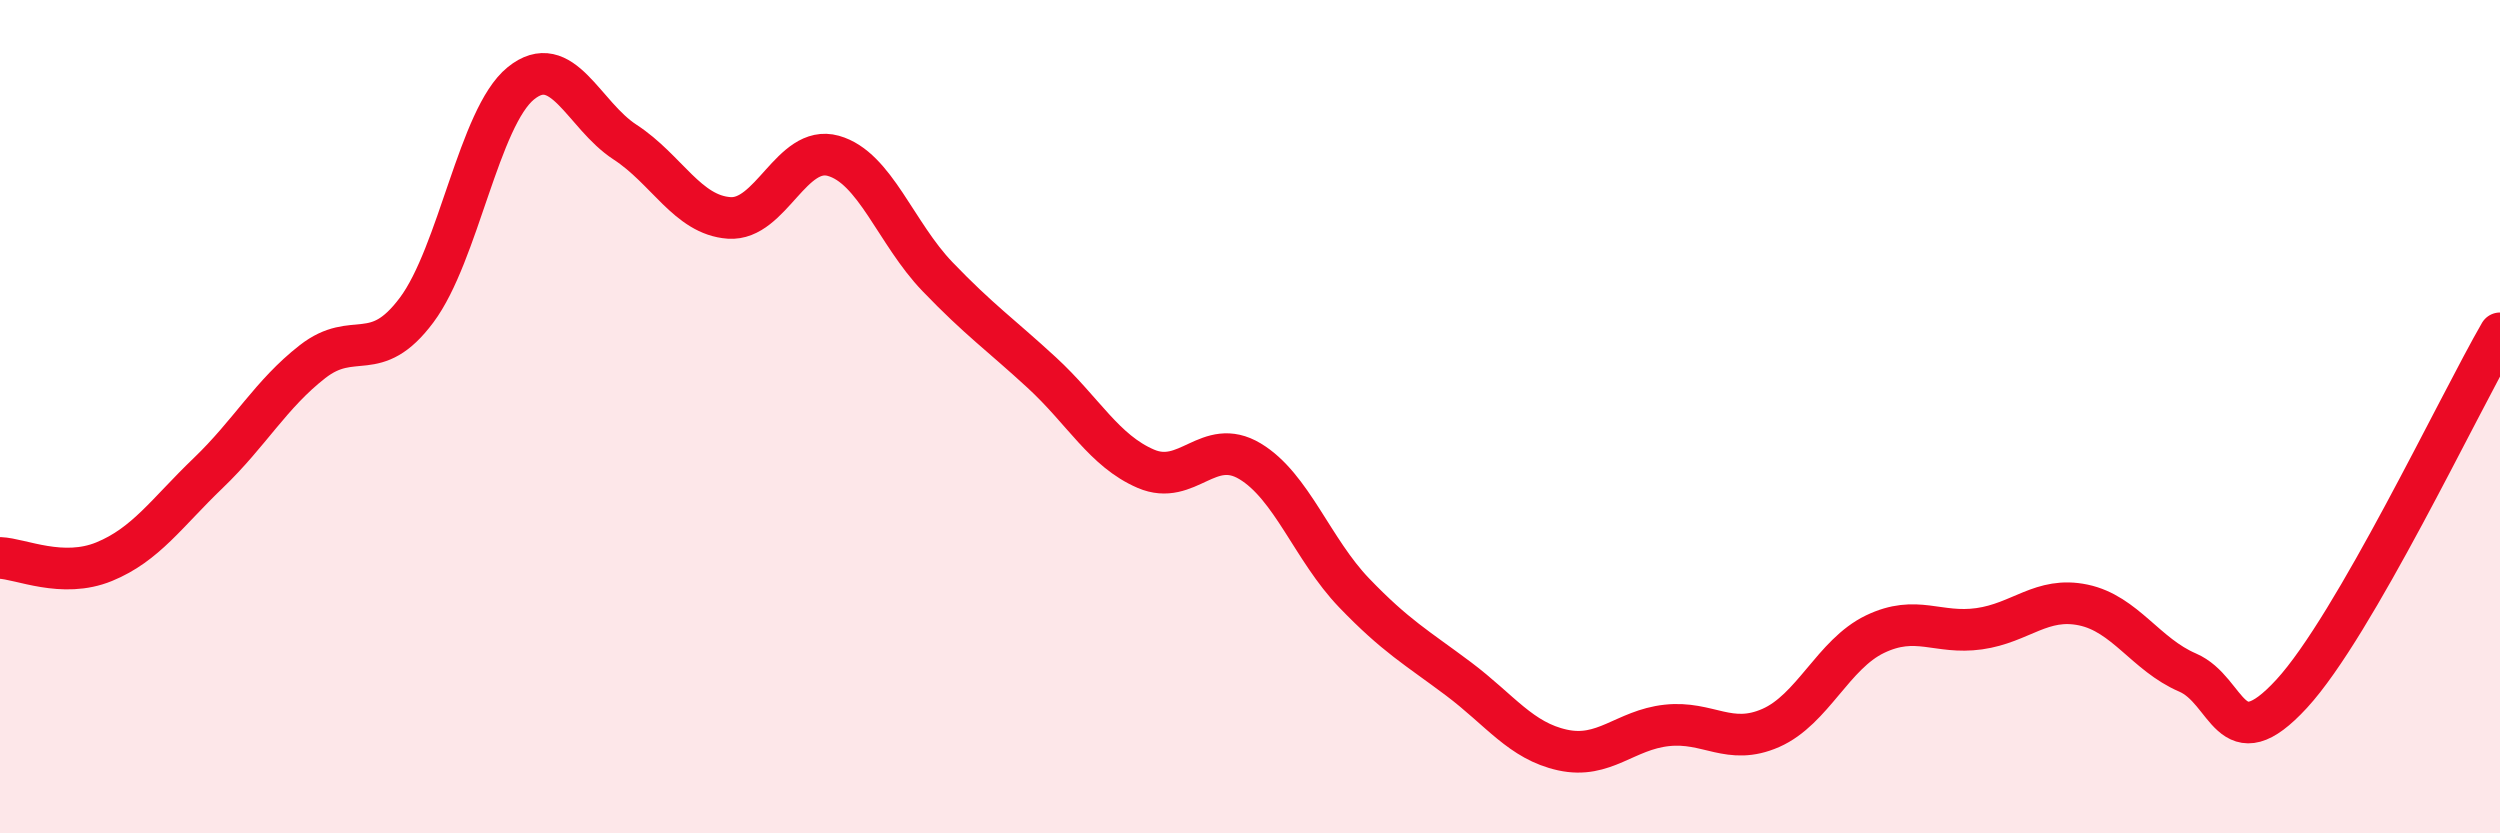
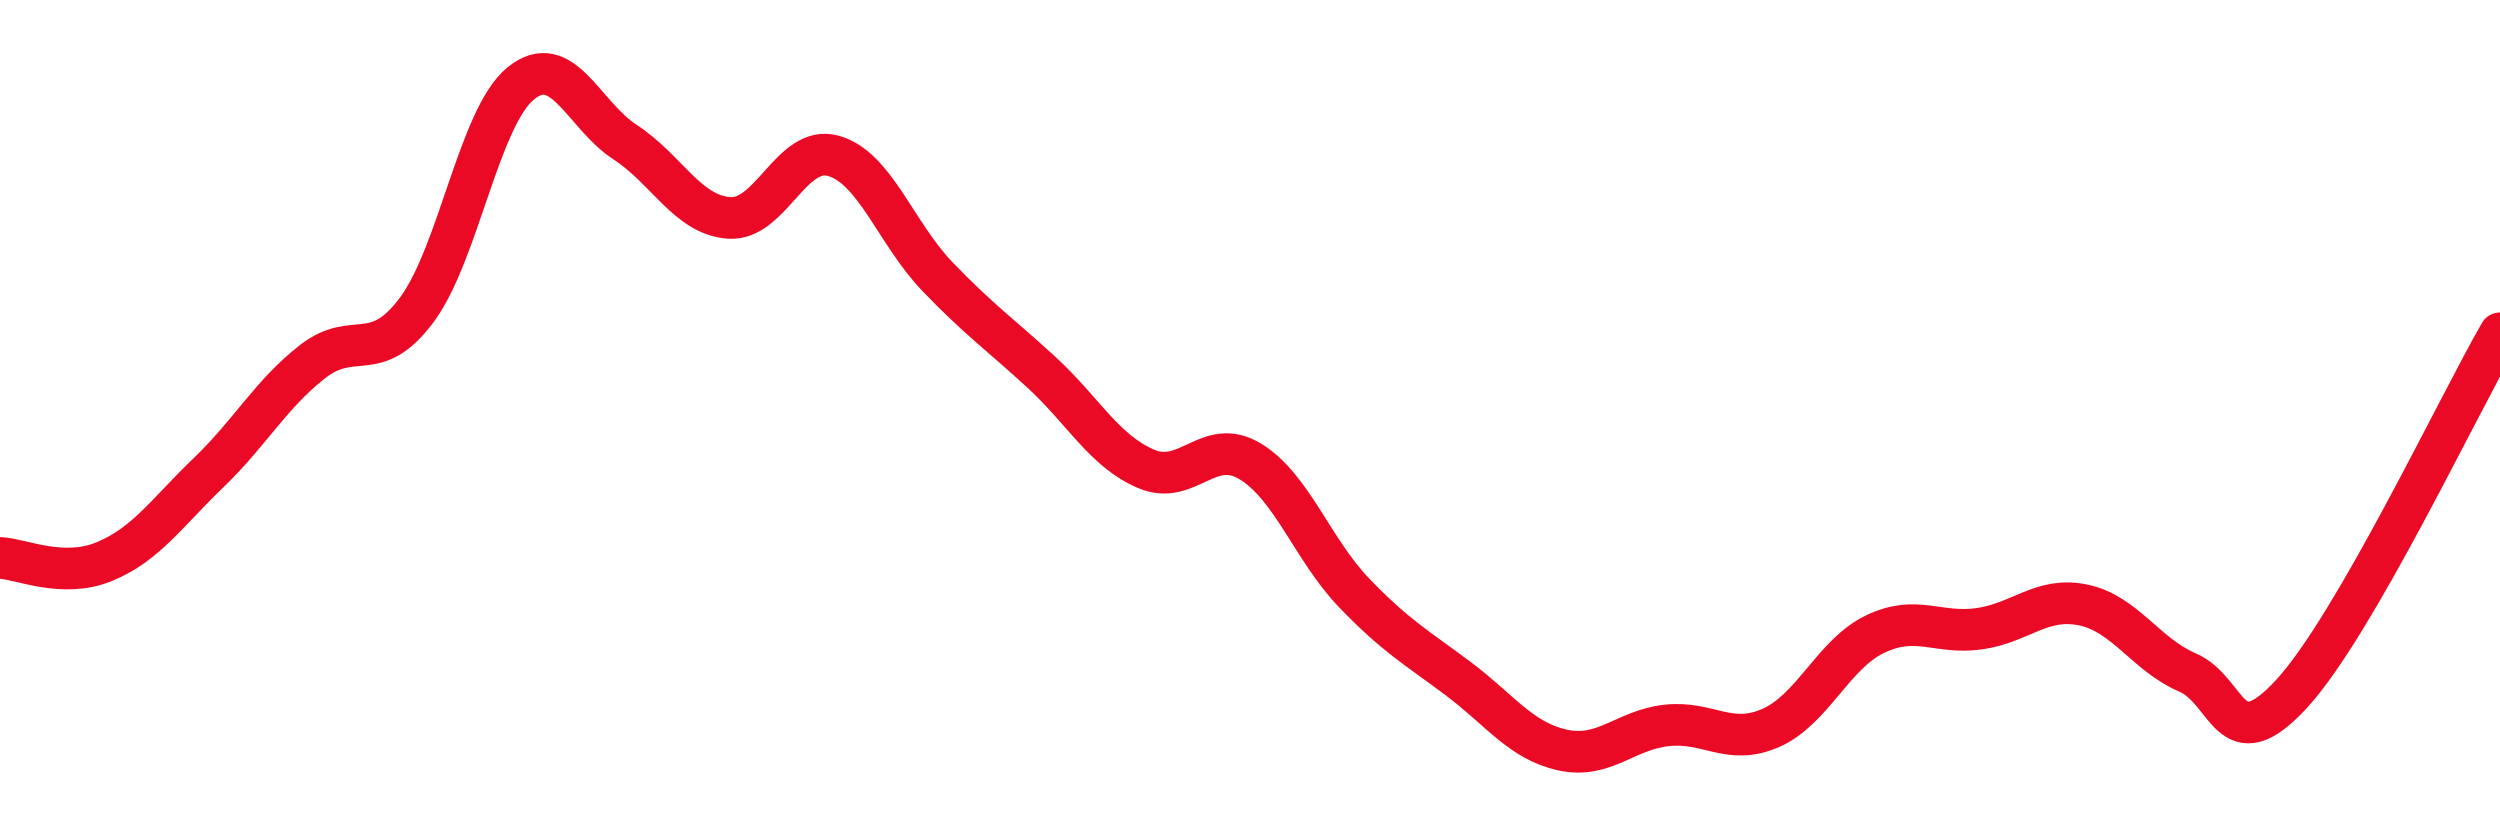
<svg xmlns="http://www.w3.org/2000/svg" width="60" height="20" viewBox="0 0 60 20">
-   <path d="M 0,13.39 C 0.5,13.41 1.5,13.89 2.5,13.48 C 3.5,13.07 4,12.31 5,11.35 C 6,10.39 6.5,9.46 7.5,8.68 C 8.5,7.9 9,8.78 10,7.44 C 11,6.1 11.5,2.81 12.5,2 C 13.5,1.19 14,2.76 15,3.41 C 16,4.06 16.5,5.16 17.5,5.23 C 18.5,5.3 19,3.46 20,3.74 C 21,4.02 21.5,5.6 22.5,6.64 C 23.5,7.68 24,8.02 25,8.94 C 26,9.86 26.5,10.82 27.5,11.25 C 28.5,11.68 29,10.47 30,11.07 C 31,11.67 31.5,13.19 32.5,14.23 C 33.5,15.27 34,15.54 35,16.29 C 36,17.04 36.5,17.78 37.5,18 C 38.5,18.22 39,17.52 40,17.41 C 41,17.3 41.5,17.91 42.5,17.47 C 43.5,17.03 44,15.7 45,15.22 C 46,14.74 46.5,15.23 47.5,15.09 C 48.5,14.95 49,14.31 50,14.52 C 51,14.73 51.5,15.71 52.5,16.14 C 53.5,16.57 53.5,18.28 55,16.65 C 56.5,15.02 59,9.73 60,8L60 20L0 20Z" fill="#EB0A25" opacity="0.1" stroke-linecap="round" stroke-linejoin="round" />
  <path d="M 0,13.39 C 0.5,13.41 1.5,13.89 2.5,13.48 C 3.5,13.07 4,12.31 5,11.35 C 6,10.39 6.5,9.46 7.5,8.68 C 8.5,7.9 9,8.78 10,7.44 C 11,6.1 11.5,2.81 12.5,2 C 13.5,1.19 14,2.76 15,3.41 C 16,4.06 16.5,5.16 17.5,5.23 C 18.5,5.3 19,3.46 20,3.74 C 21,4.02 21.5,5.6 22.5,6.64 C 23.5,7.68 24,8.02 25,8.94 C 26,9.86 26.5,10.82 27.5,11.25 C 28.5,11.68 29,10.47 30,11.07 C 31,11.67 31.5,13.19 32.5,14.23 C 33.5,15.27 34,15.54 35,16.29 C 36,17.04 36.5,17.78 37.5,18 C 38.5,18.22 39,17.52 40,17.41 C 41,17.3 41.5,17.91 42.5,17.47 C 43.5,17.03 44,15.7 45,15.22 C 46,14.74 46.5,15.23 47.5,15.09 C 48.5,14.95 49,14.31 50,14.52 C 51,14.73 51.5,15.71 52.5,16.14 C 53.5,16.57 53.5,18.28 55,16.65 C 56.5,15.02 59,9.73 60,8" stroke="#EB0A25" stroke-width="1" fill="none" stroke-linecap="round" stroke-linejoin="round" />
</svg>